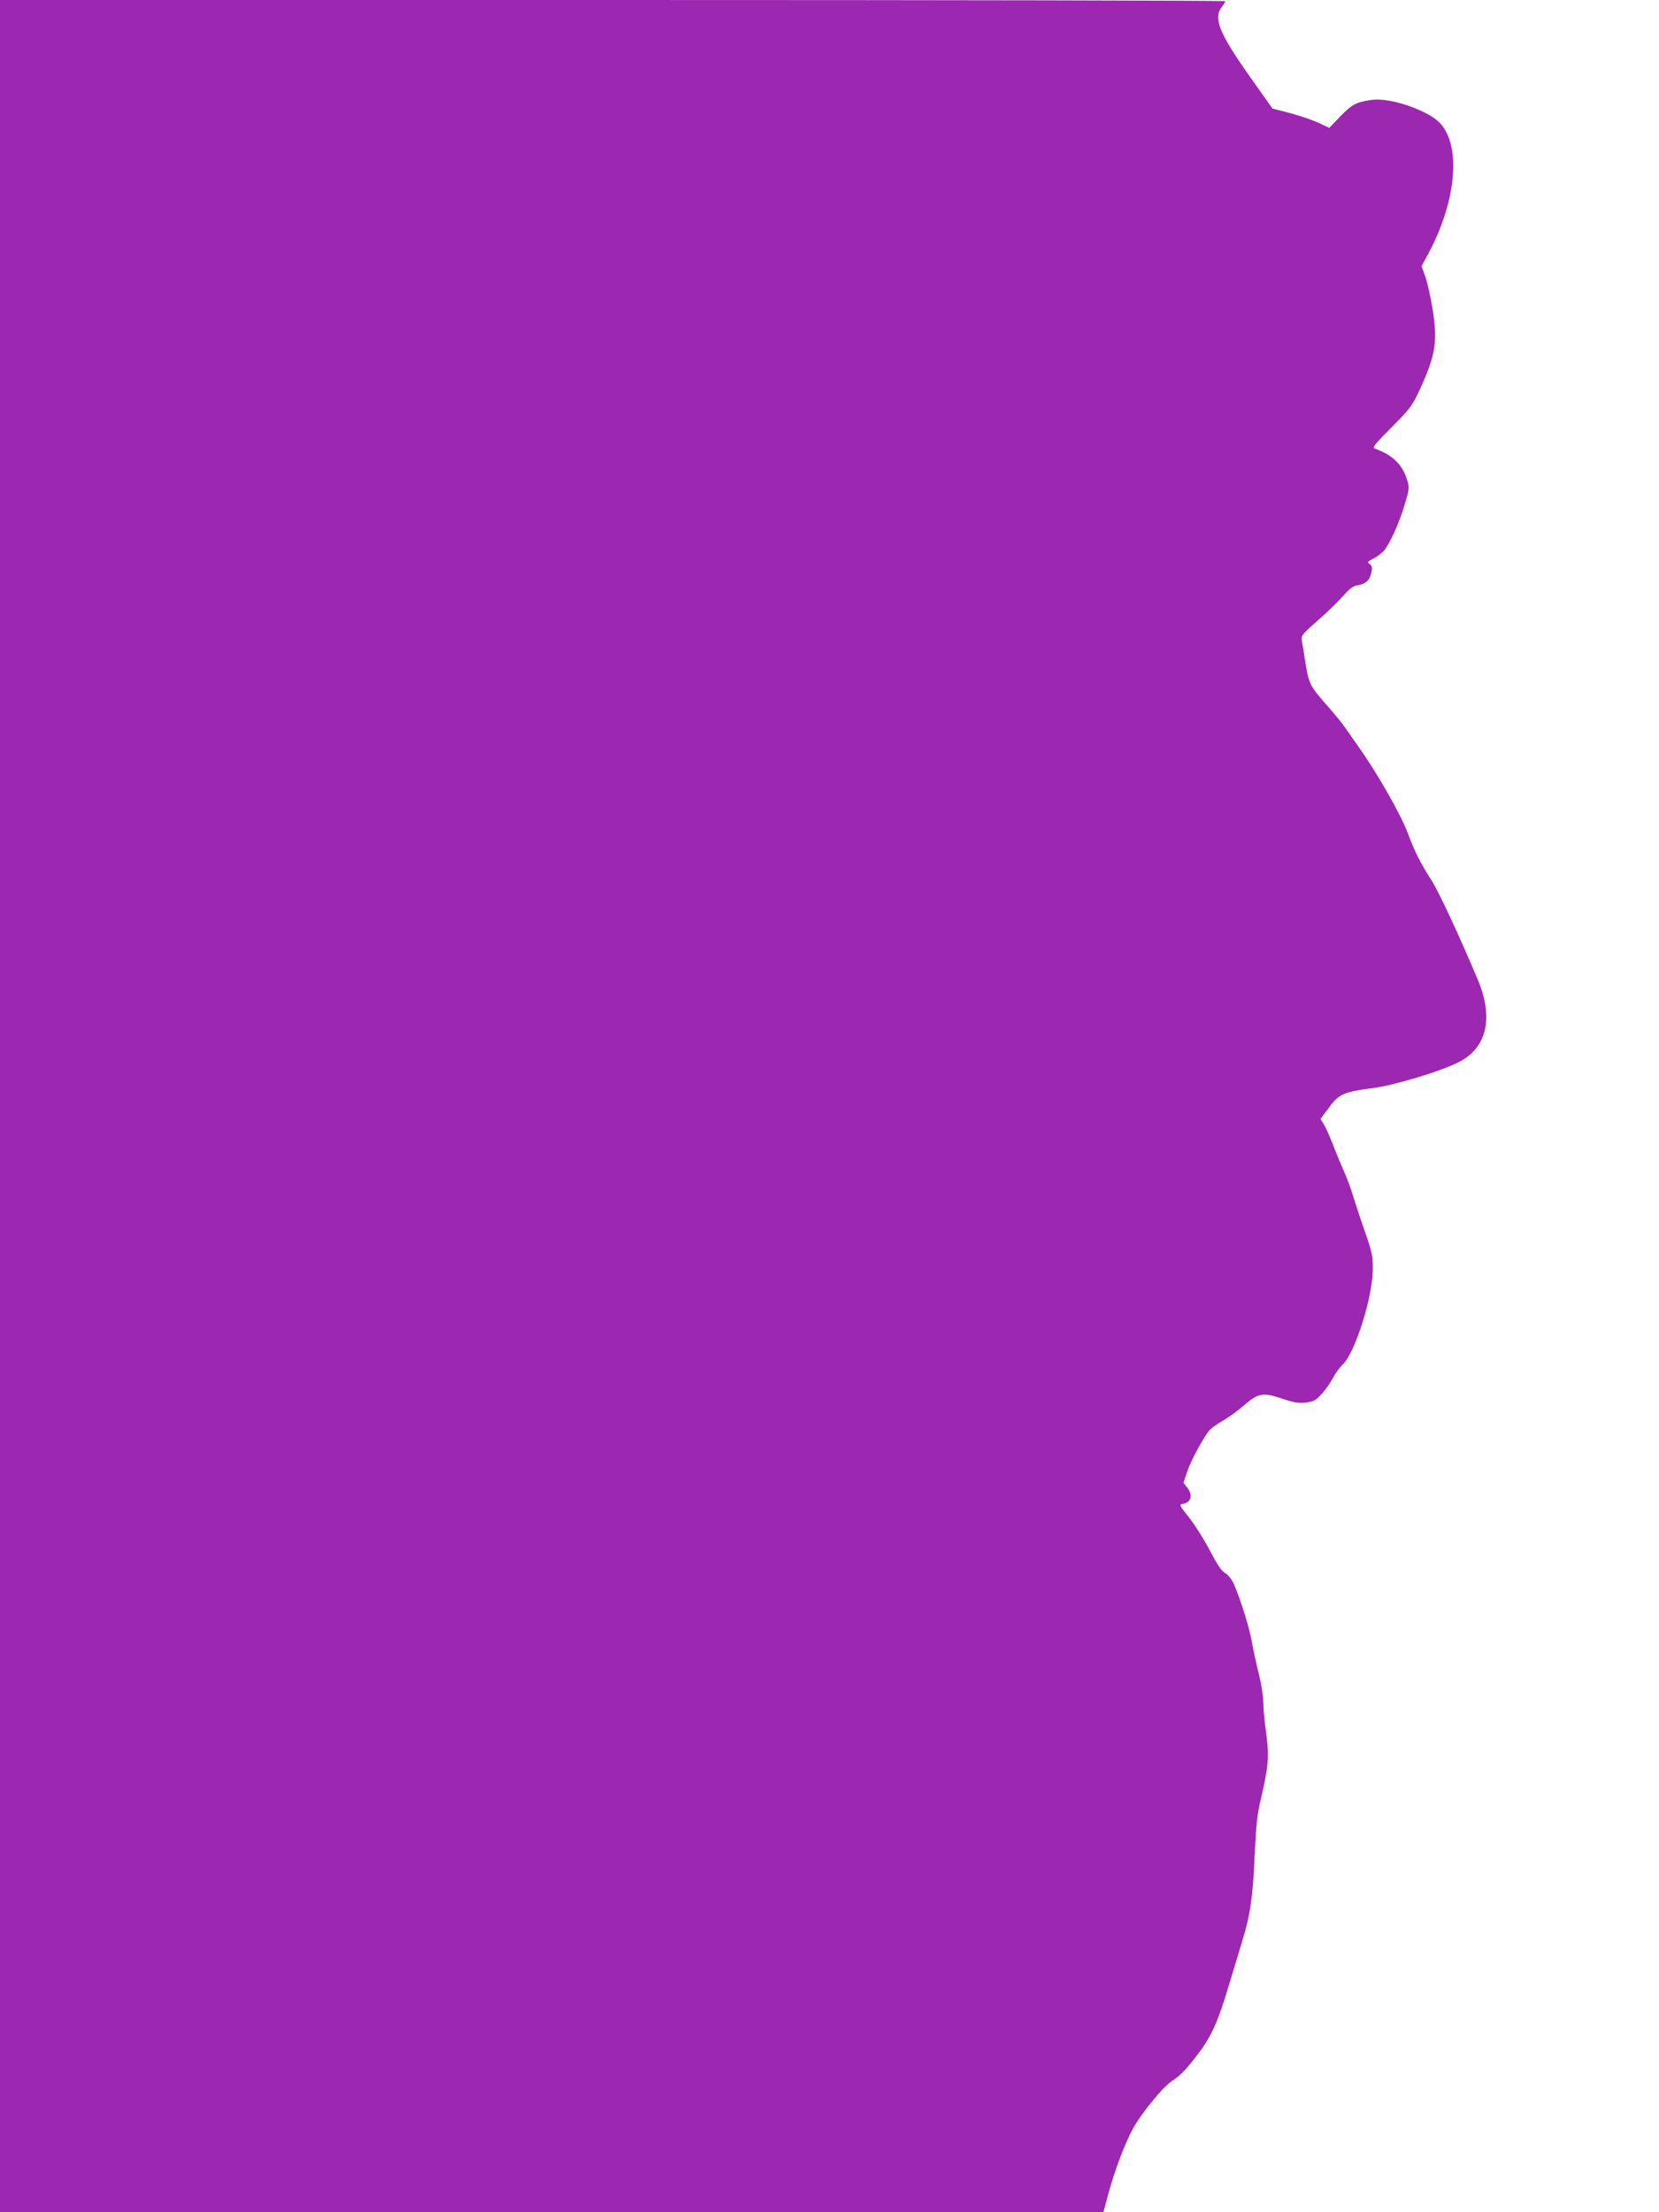
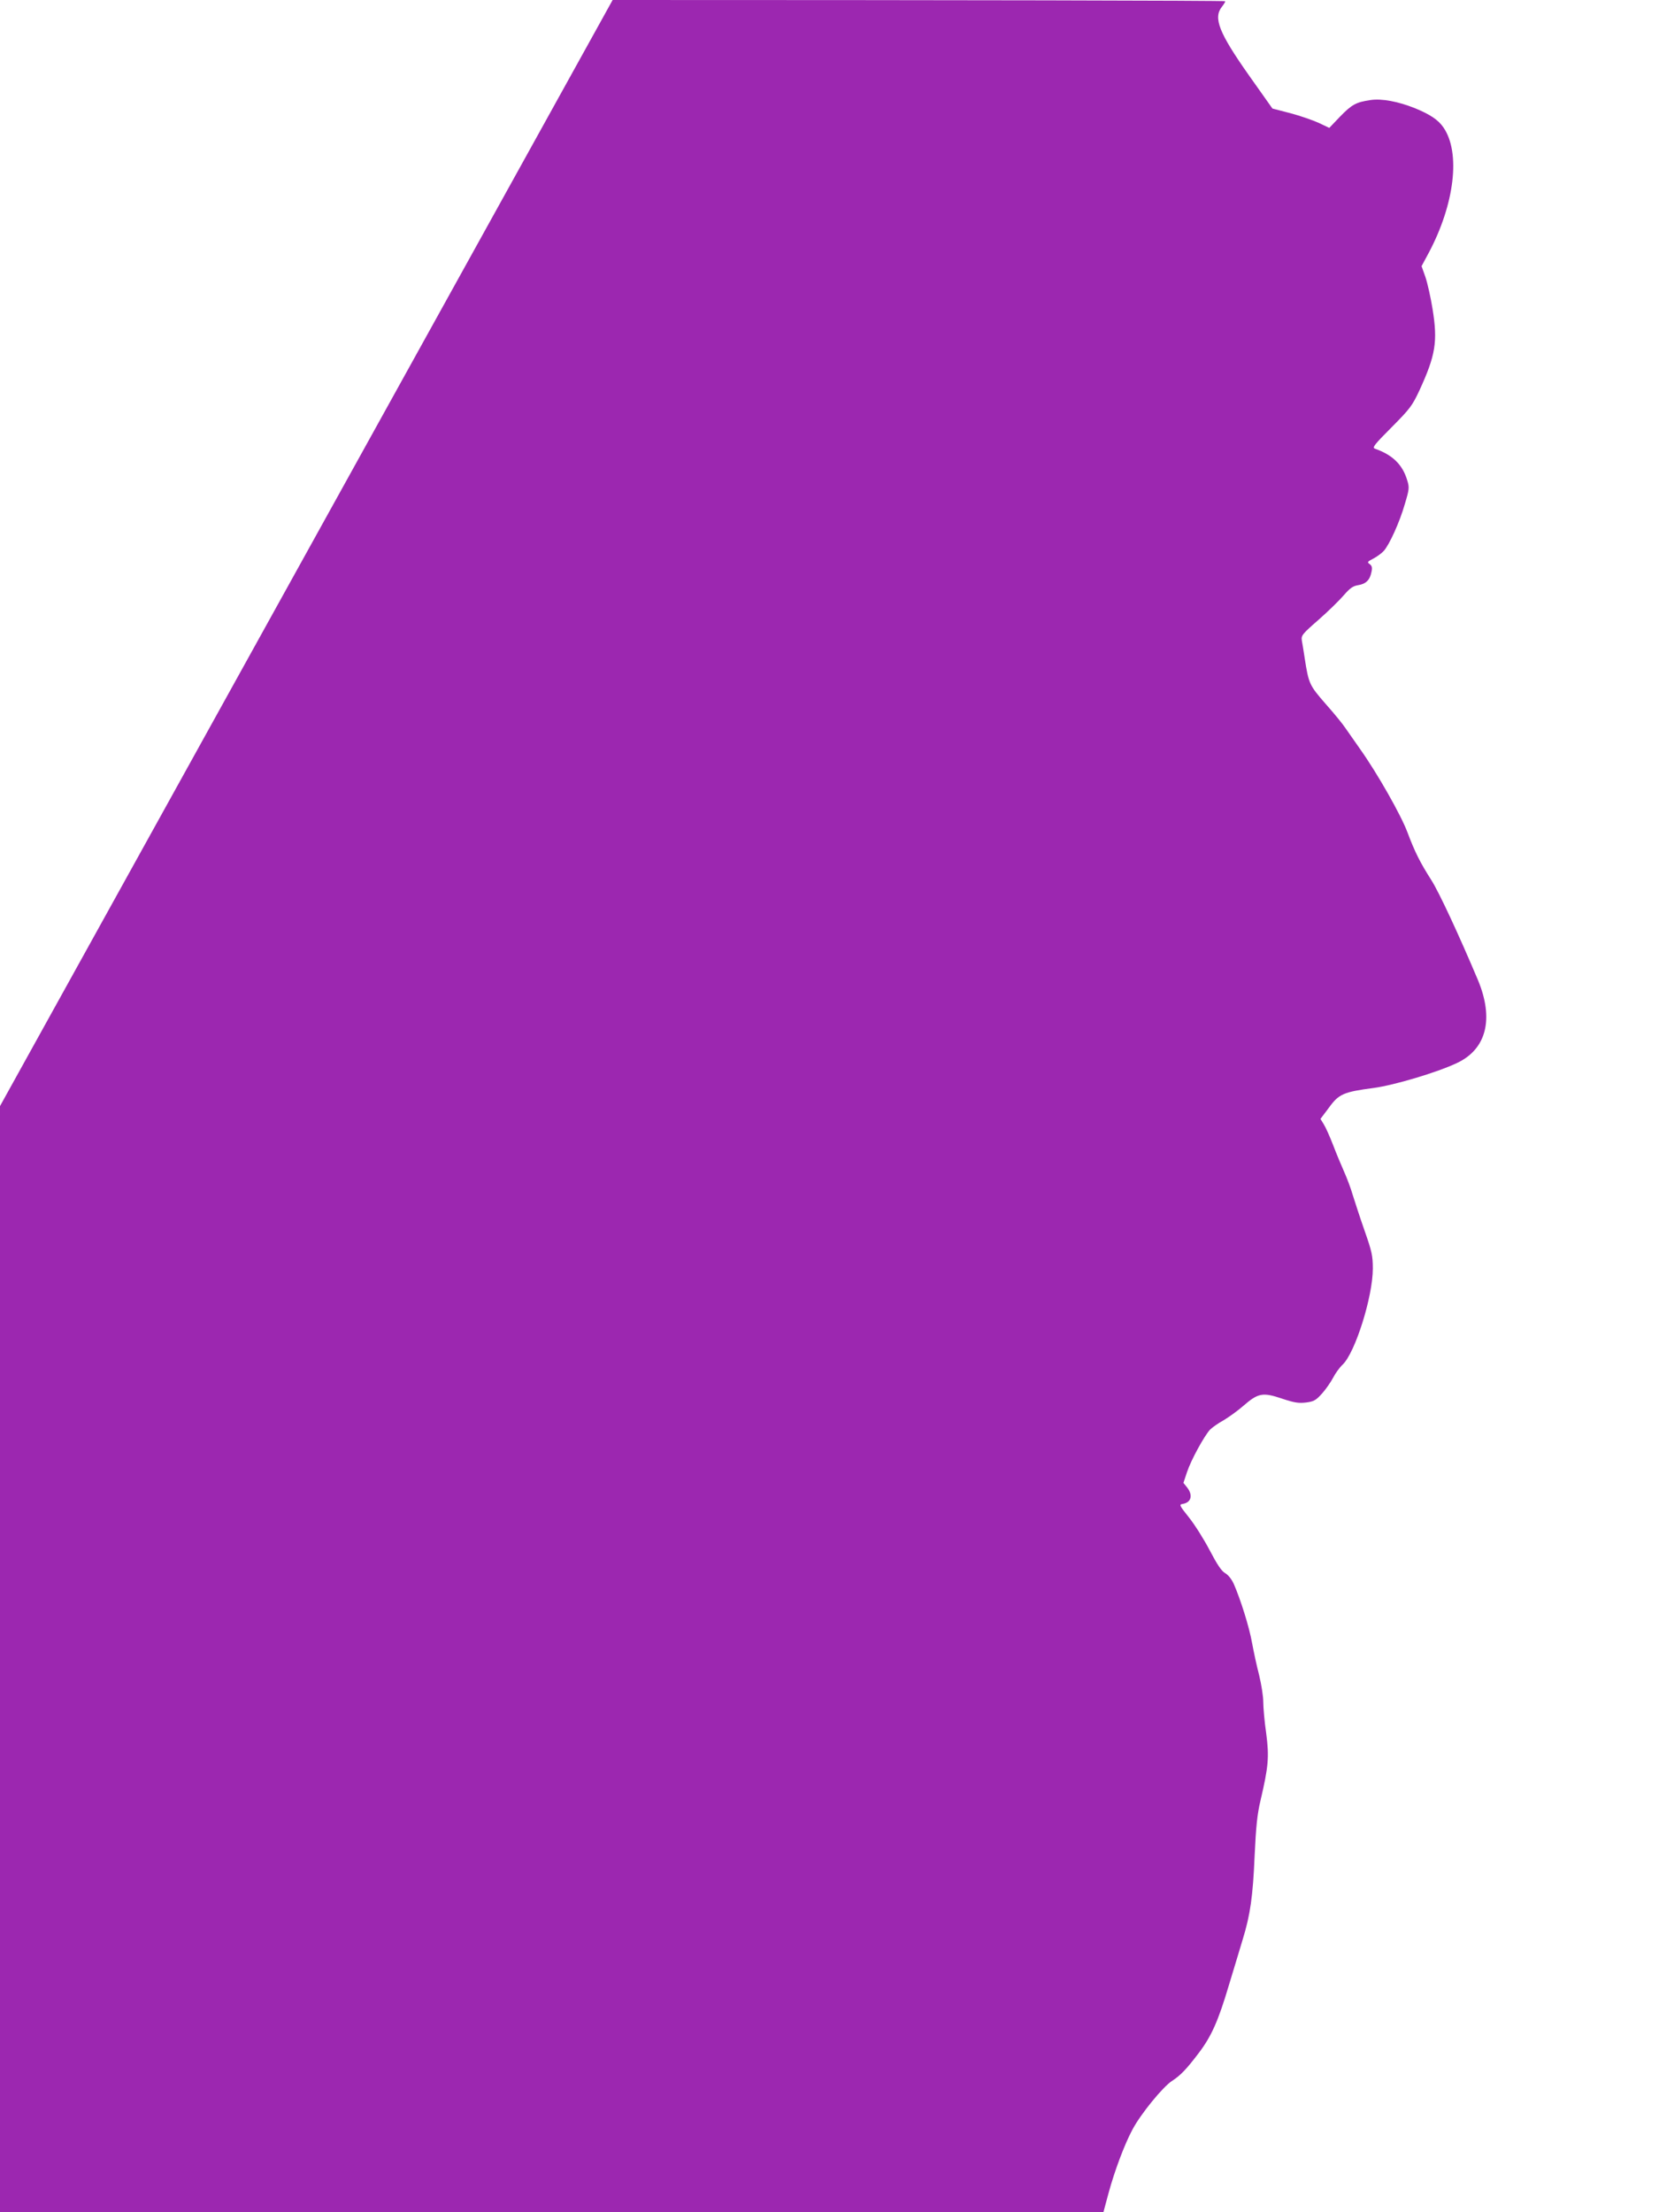
<svg xmlns="http://www.w3.org/2000/svg" version="1.0" width="960pt" height="1280pt" viewBox="0 0 960 1280" preserveAspectRatio="xMidYMid meet">
  <g transform="translate(0,1280) scale(0.1,-0.1)" fill="#9c27b0" stroke="none">
-     <path d="M0 6400 l0 -6400 3193 0 3192 0 29 108 c36 133 94 287 140 372 48 90 175 245 227 279 51 33 86 70 157 164 72 95 112 185 172 387 29 96 66 217 81 268 44 143 59 249 69 484 8 170 15 240 34 320 46 197 51 251 33 389 -10 68 -17 150 -17 182 0 32 -11 102 -24 155 -14 53 -32 138 -41 187 -16 90 -65 247 -105 339 -13 29 -33 54 -51 64 -21 12 -46 50 -89 132 -33 63 -87 149 -120 190 -55 69 -58 75 -37 78 50 8 62 50 26 96 l-21 26 21 63 c23 69 99 208 133 245 13 13 47 37 78 54 30 18 82 55 115 84 85 74 112 79 222 42 72 -24 97 -28 140 -23 46 6 57 12 94 53 23 26 51 67 64 92 13 25 37 58 54 74 73 69 175 394 175 556 0 75 -6 100 -48 220 -26 74 -56 167 -68 205 -11 39 -34 99 -50 135 -16 36 -45 105 -64 155 -19 49 -43 103 -54 120 l-19 31 49 65 c57 79 84 91 259 114 119 16 367 90 481 144 172 80 216 256 122 481 -111 263 -224 506 -269 577 -65 102 -95 161 -139 278 -37 99 -173 339 -273 480 -31 44 -69 98 -84 120 -14 22 -66 86 -115 141 -95 109 -99 117 -122 264 -6 41 -14 89 -17 105 -4 28 3 37 97 119 56 49 121 113 146 142 35 40 52 53 82 58 46 7 69 30 78 76 6 25 3 36 -10 46 -16 11 -14 14 21 32 21 11 48 31 60 44 32 35 92 166 122 271 26 86 27 97 14 138 -27 91 -85 147 -187 183 -17 6 -3 24 97 124 107 108 119 124 162 216 92 201 105 279 75 466 -11 69 -30 153 -42 188 l-22 62 42 78 c149 281 185 578 85 724 -30 44 -76 75 -163 111 -99 40 -195 58 -260 48 -83 -12 -108 -26 -176 -96 l-62 -65 -61 29 c-33 15 -107 41 -164 56 l-104 27 -138 195 c-171 243 -205 329 -155 393 11 14 20 28 20 33 0 4 -1595 7 -3545 7 l-3545 0 0 -6400z" />
+     <path d="M0 6400 l0 -6400 3193 0 3192 0 29 108 c36 133 94 287 140 372 48 90 175 245 227 279 51 33 86 70 157 164 72 95 112 185 172 387 29 96 66 217 81 268 44 143 59 249 69 484 8 170 15 240 34 320 46 197 51 251 33 389 -10 68 -17 150 -17 182 0 32 -11 102 -24 155 -14 53 -32 138 -41 187 -16 90 -65 247 -105 339 -13 29 -33 54 -51 64 -21 12 -46 50 -89 132 -33 63 -87 149 -120 190 -55 69 -58 75 -37 78 50 8 62 50 26 96 l-21 26 21 63 c23 69 99 208 133 245 13 13 47 37 78 54 30 18 82 55 115 84 85 74 112 79 222 42 72 -24 97 -28 140 -23 46 6 57 12 94 53 23 26 51 67 64 92 13 25 37 58 54 74 73 69 175 394 175 556 0 75 -6 100 -48 220 -26 74 -56 167 -68 205 -11 39 -34 99 -50 135 -16 36 -45 105 -64 155 -19 49 -43 103 -54 120 l-19 31 49 65 c57 79 84 91 259 114 119 16 367 90 481 144 172 80 216 256 122 481 -111 263 -224 506 -269 577 -65 102 -95 161 -139 278 -37 99 -173 339 -273 480 -31 44 -69 98 -84 120 -14 22 -66 86 -115 141 -95 109 -99 117 -122 264 -6 41 -14 89 -17 105 -4 28 3 37 97 119 56 49 121 113 146 142 35 40 52 53 82 58 46 7 69 30 78 76 6 25 3 36 -10 46 -16 11 -14 14 21 32 21 11 48 31 60 44 32 35 92 166 122 271 26 86 27 97 14 138 -27 91 -85 147 -187 183 -17 6 -3 24 97 124 107 108 119 124 162 216 92 201 105 279 75 466 -11 69 -30 153 -42 188 l-22 62 42 78 c149 281 185 578 85 724 -30 44 -76 75 -163 111 -99 40 -195 58 -260 48 -83 -12 -108 -26 -176 -96 l-62 -65 -61 29 c-33 15 -107 41 -164 56 l-104 27 -138 195 c-171 243 -205 329 -155 393 11 14 20 28 20 33 0 4 -1595 7 -3545 7 z" />
  </g>
</svg>